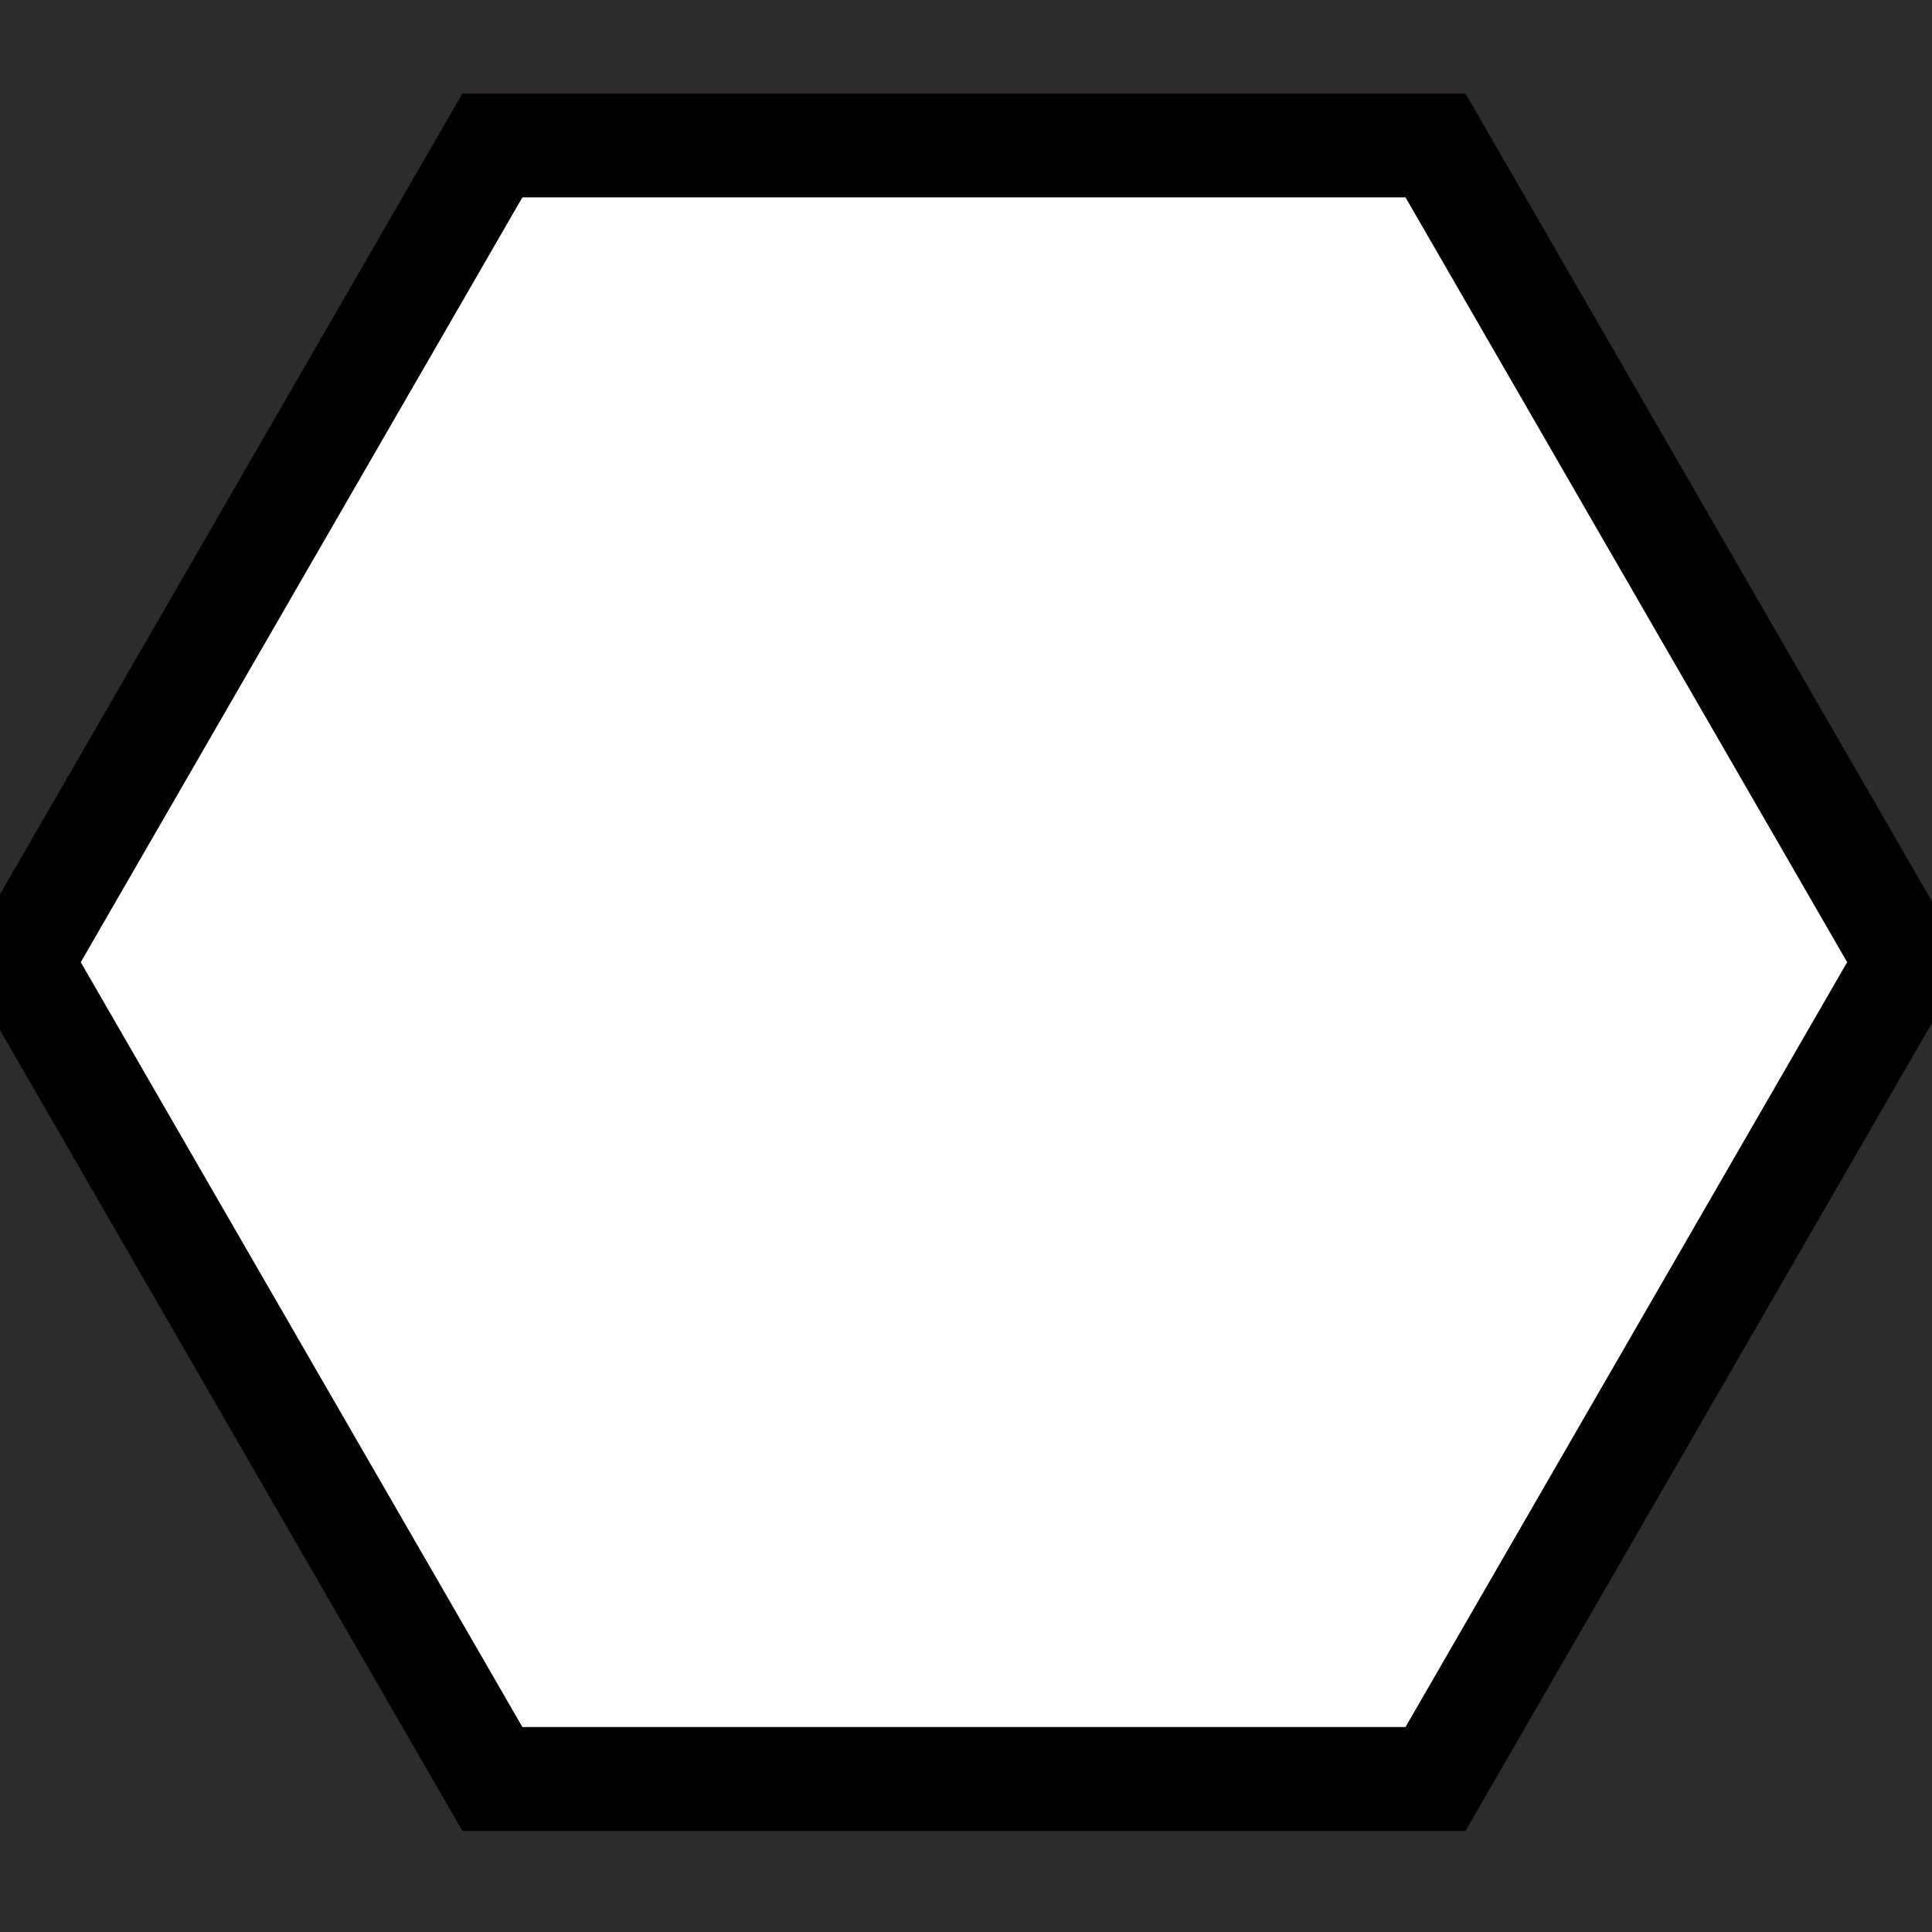
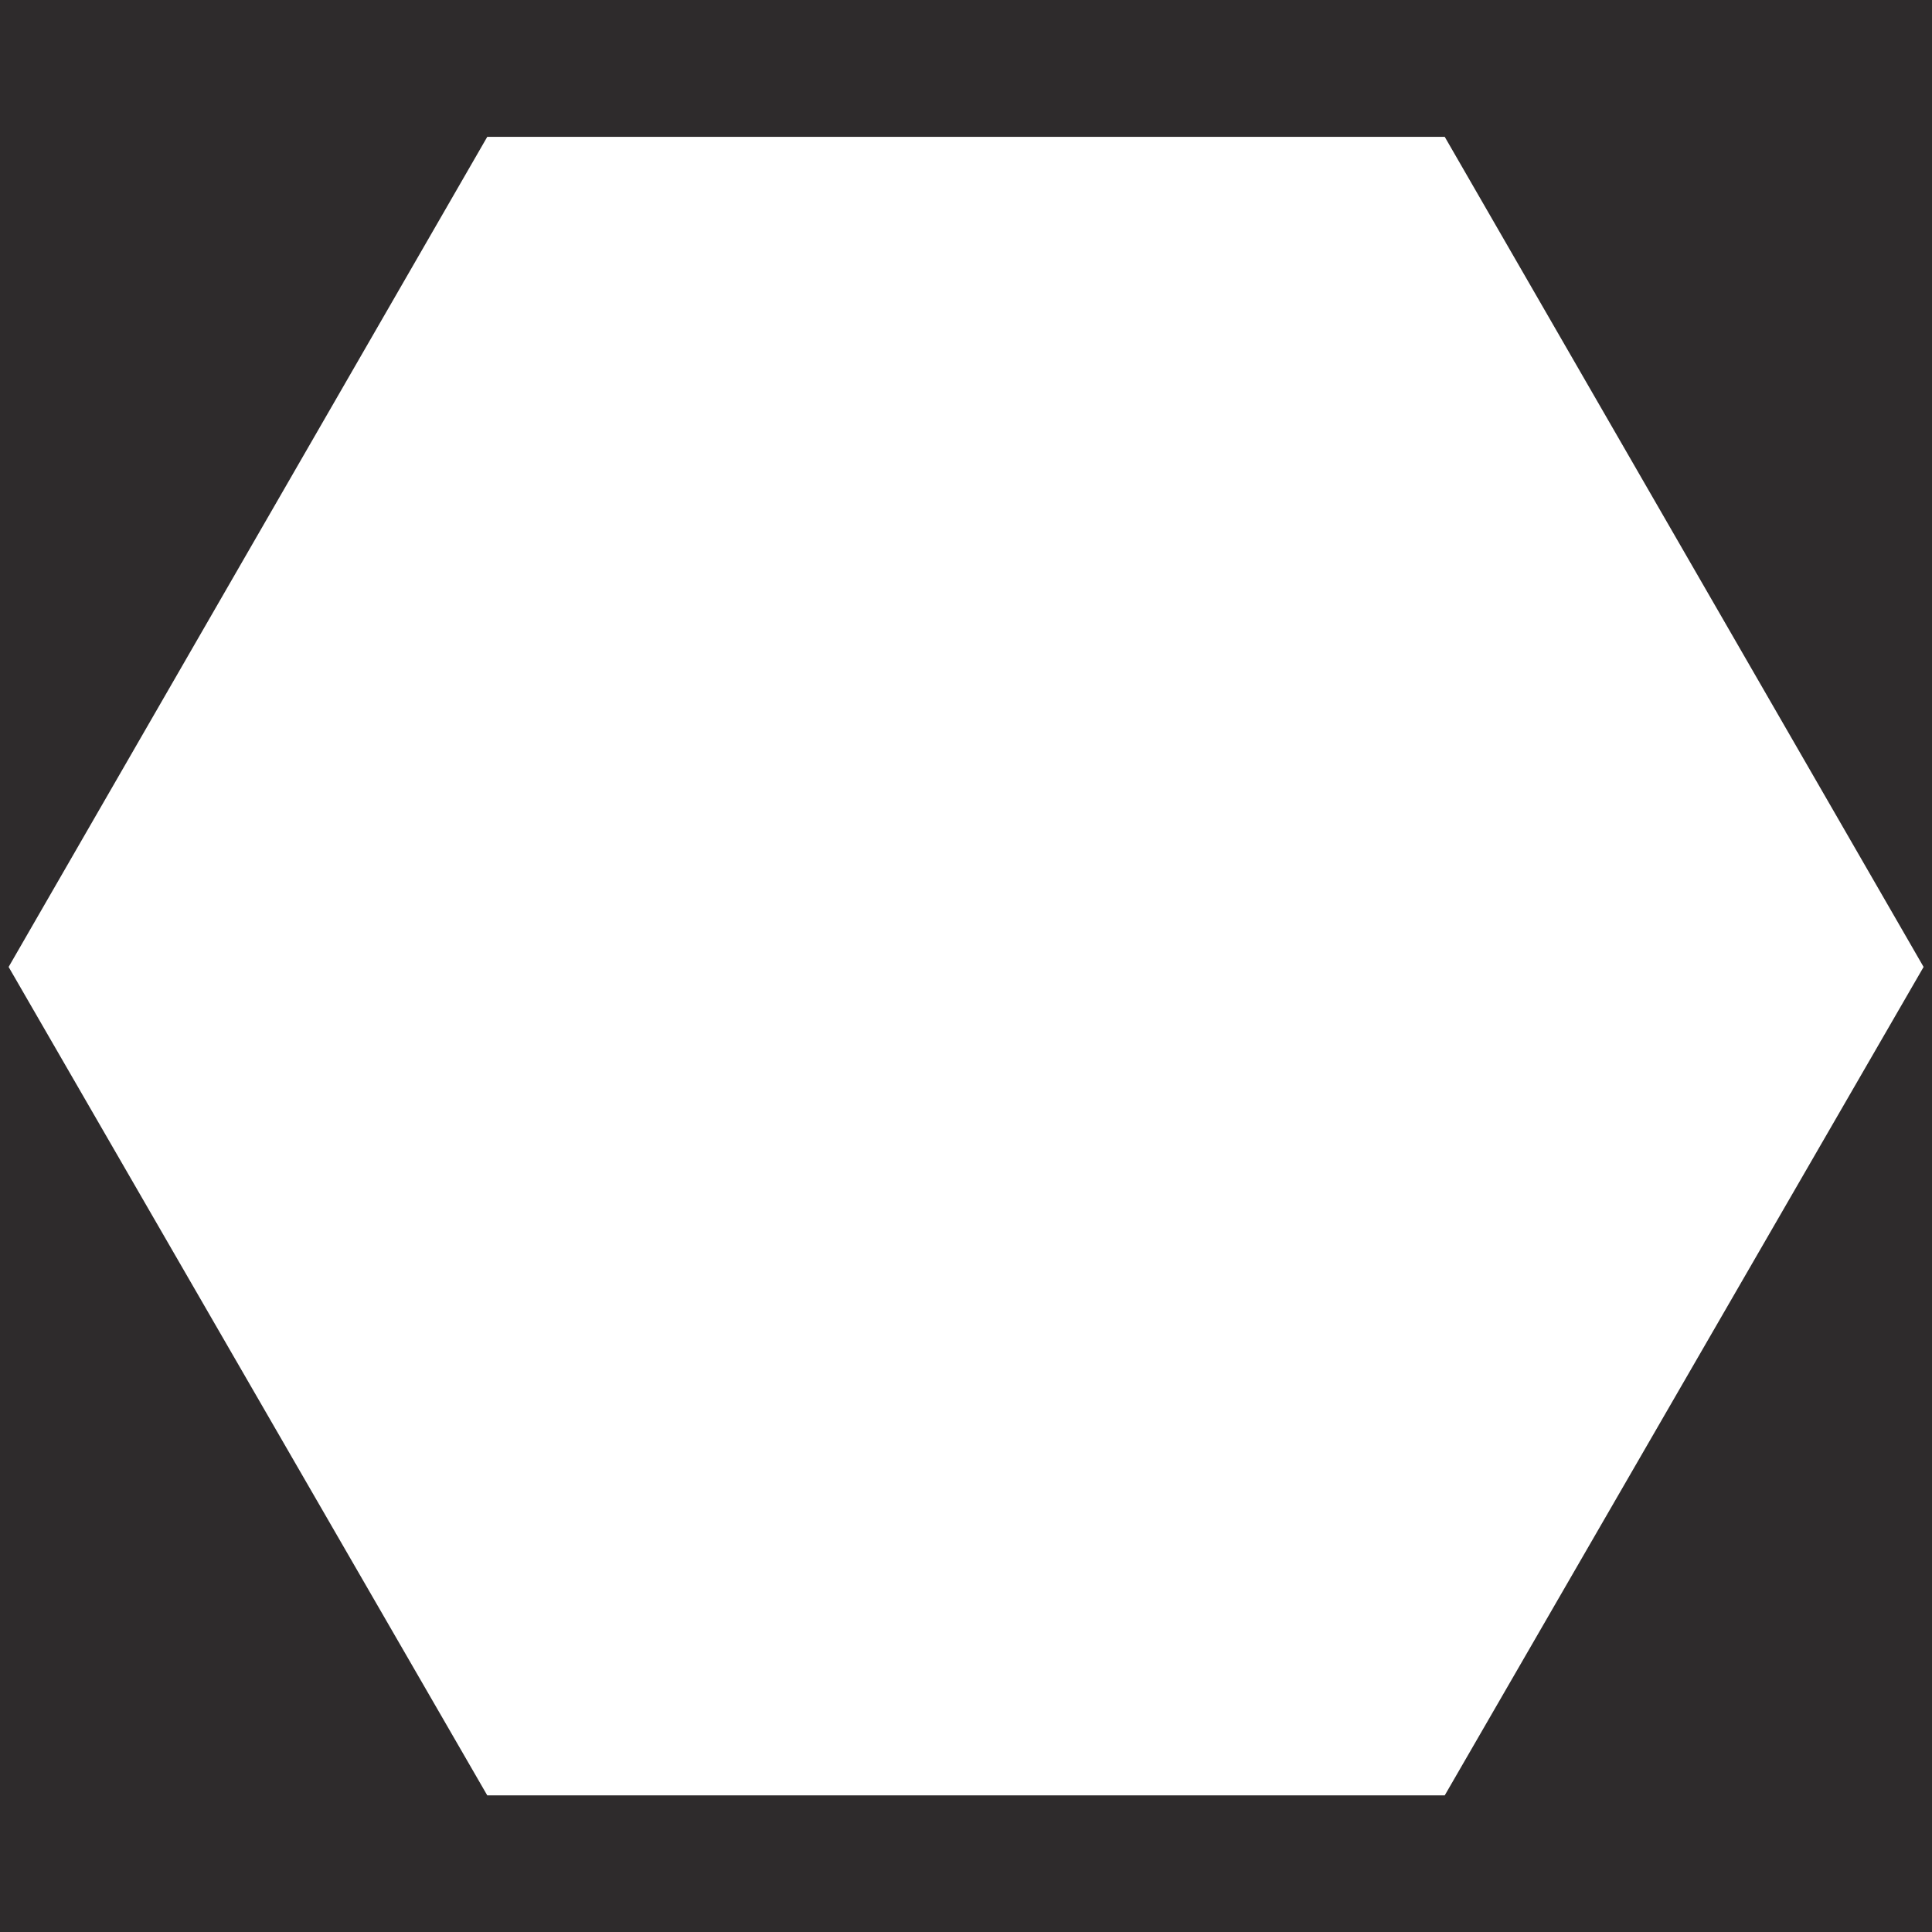
<svg xmlns="http://www.w3.org/2000/svg" width="186" height="186" viewBox="0 0 186 186" fill="none">
  <path d="M0 0V186H186V0H0ZM139.09 172.846H46.91L0.83 93.091L46.91 13.174H139.09L185.191 93.091L139.09 172.846Z" fill="#2e2b2c" />
-   <path d="M138.199 14H47.406L2 92.634L47.406 171.268H138.199L183.606 92.634L138.199 14Z" stroke="black" stroke-width="10" />
</svg>